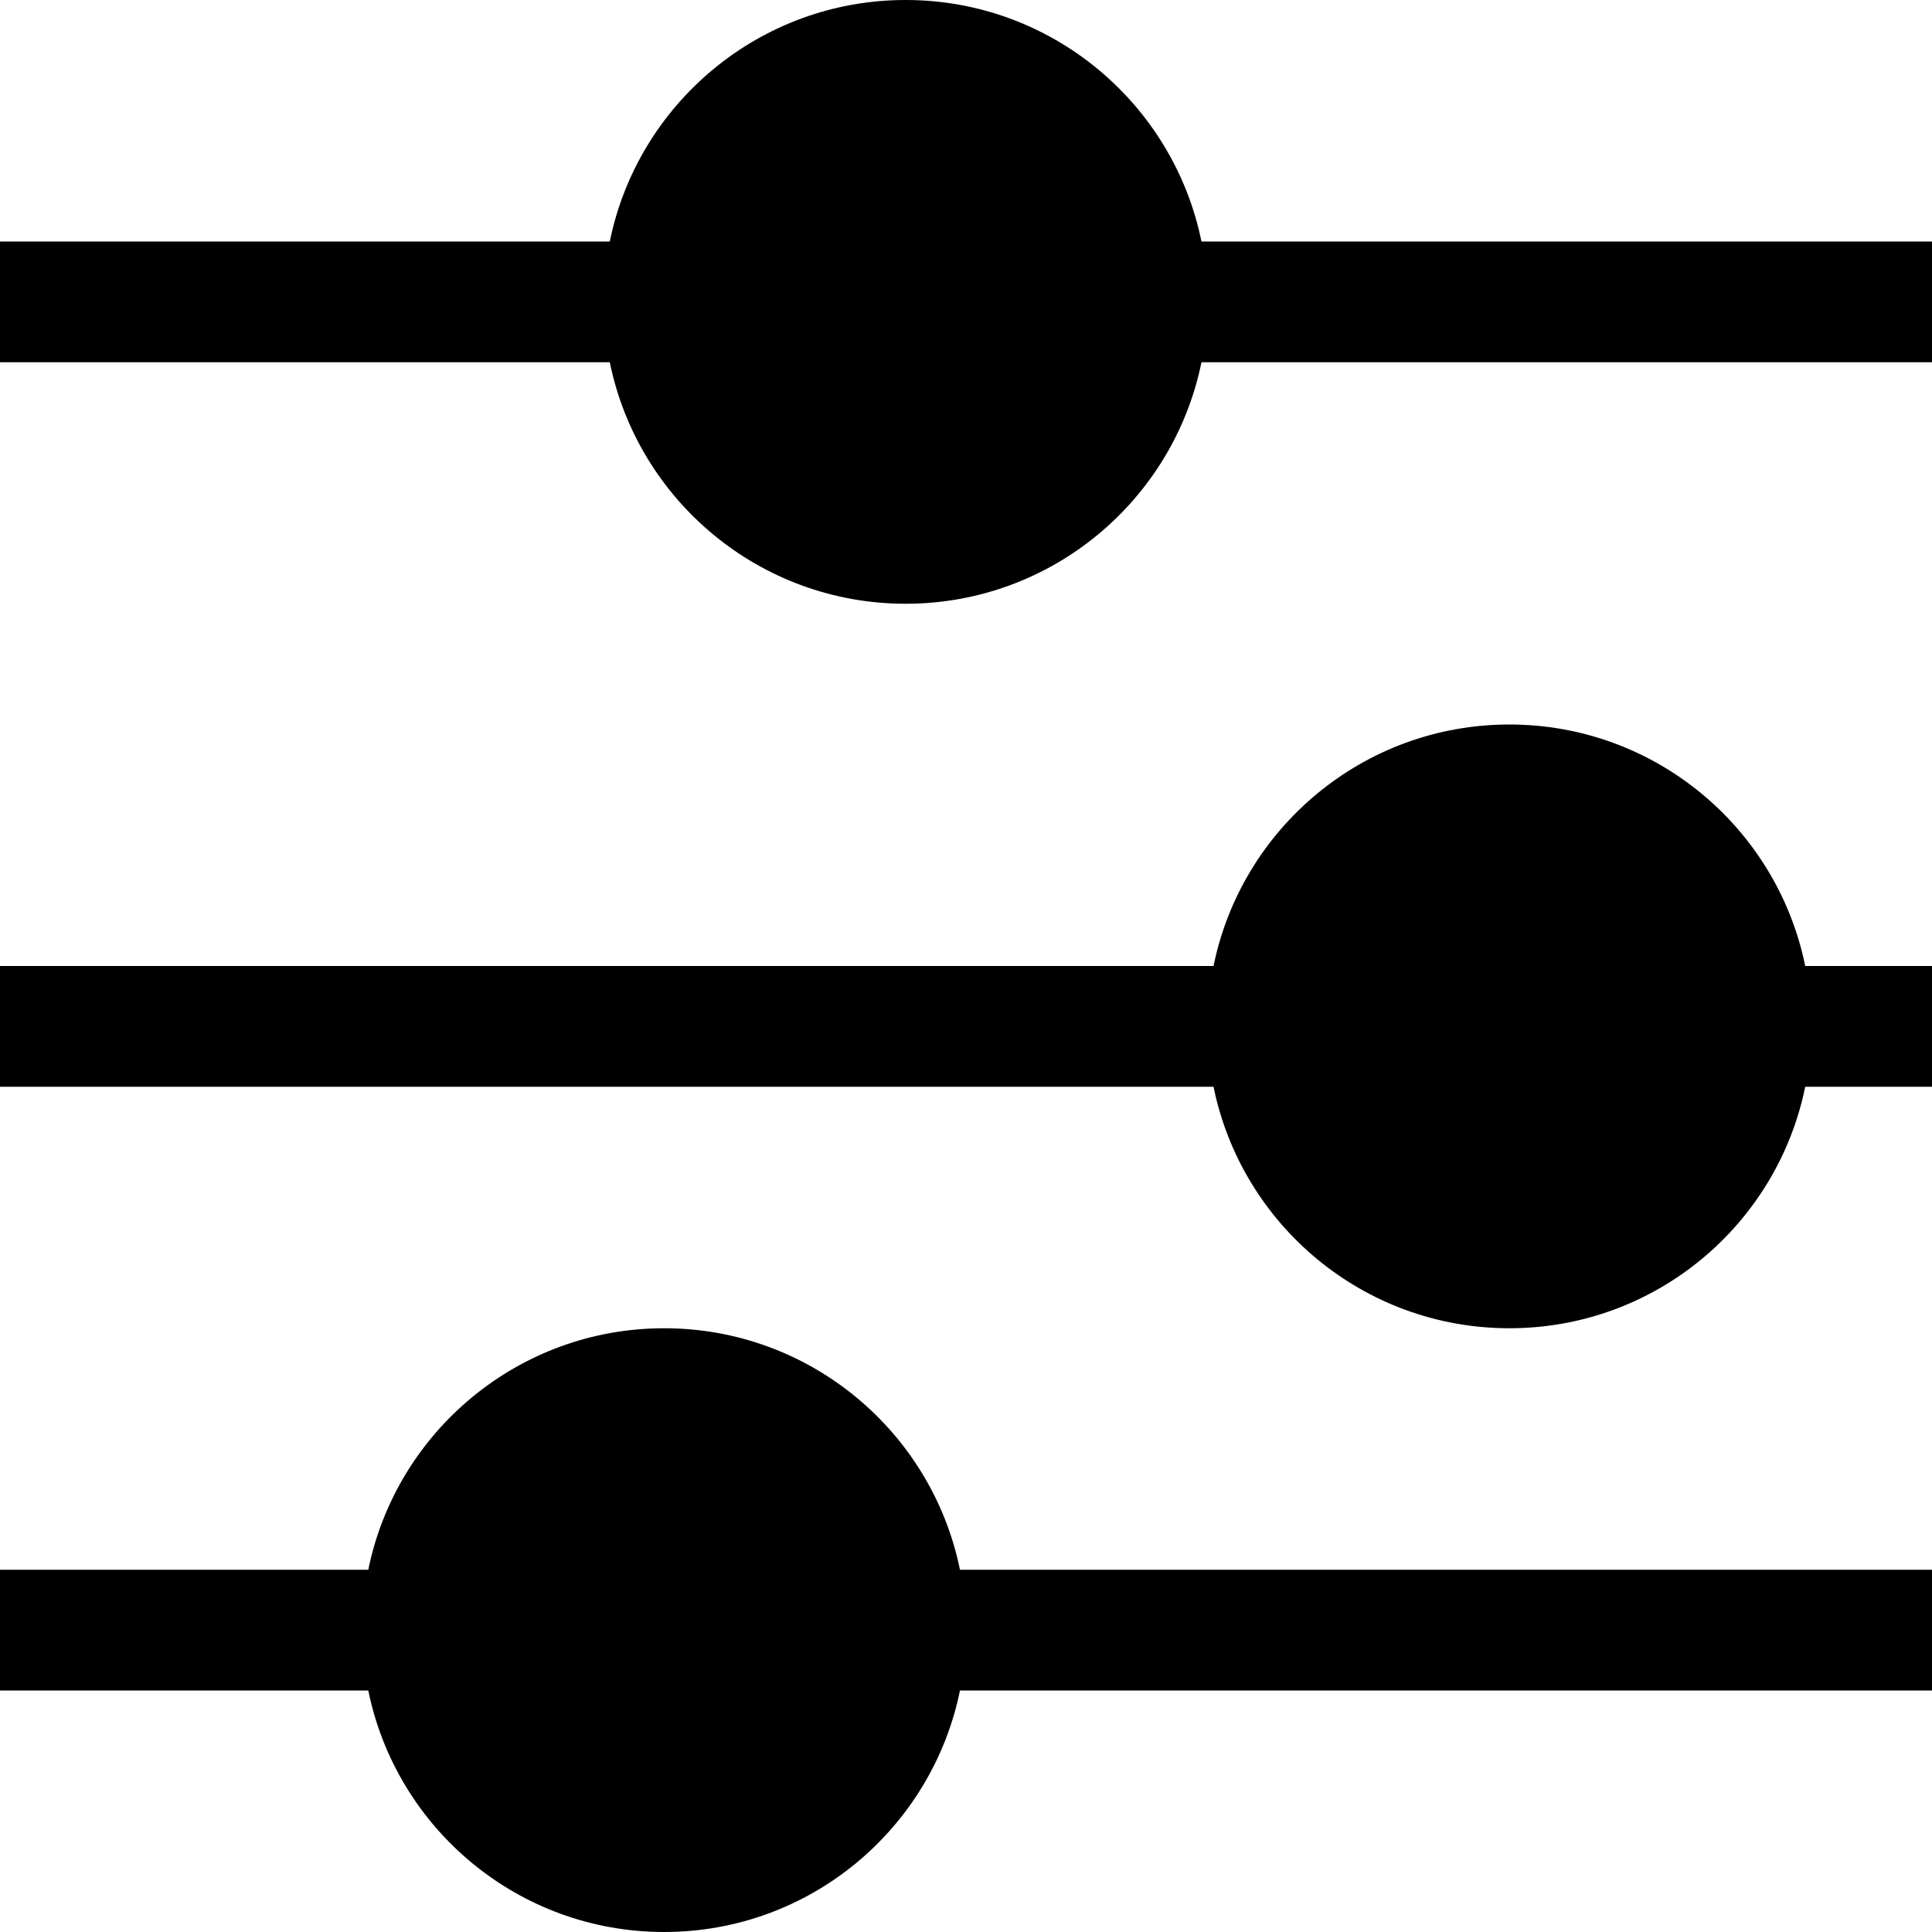
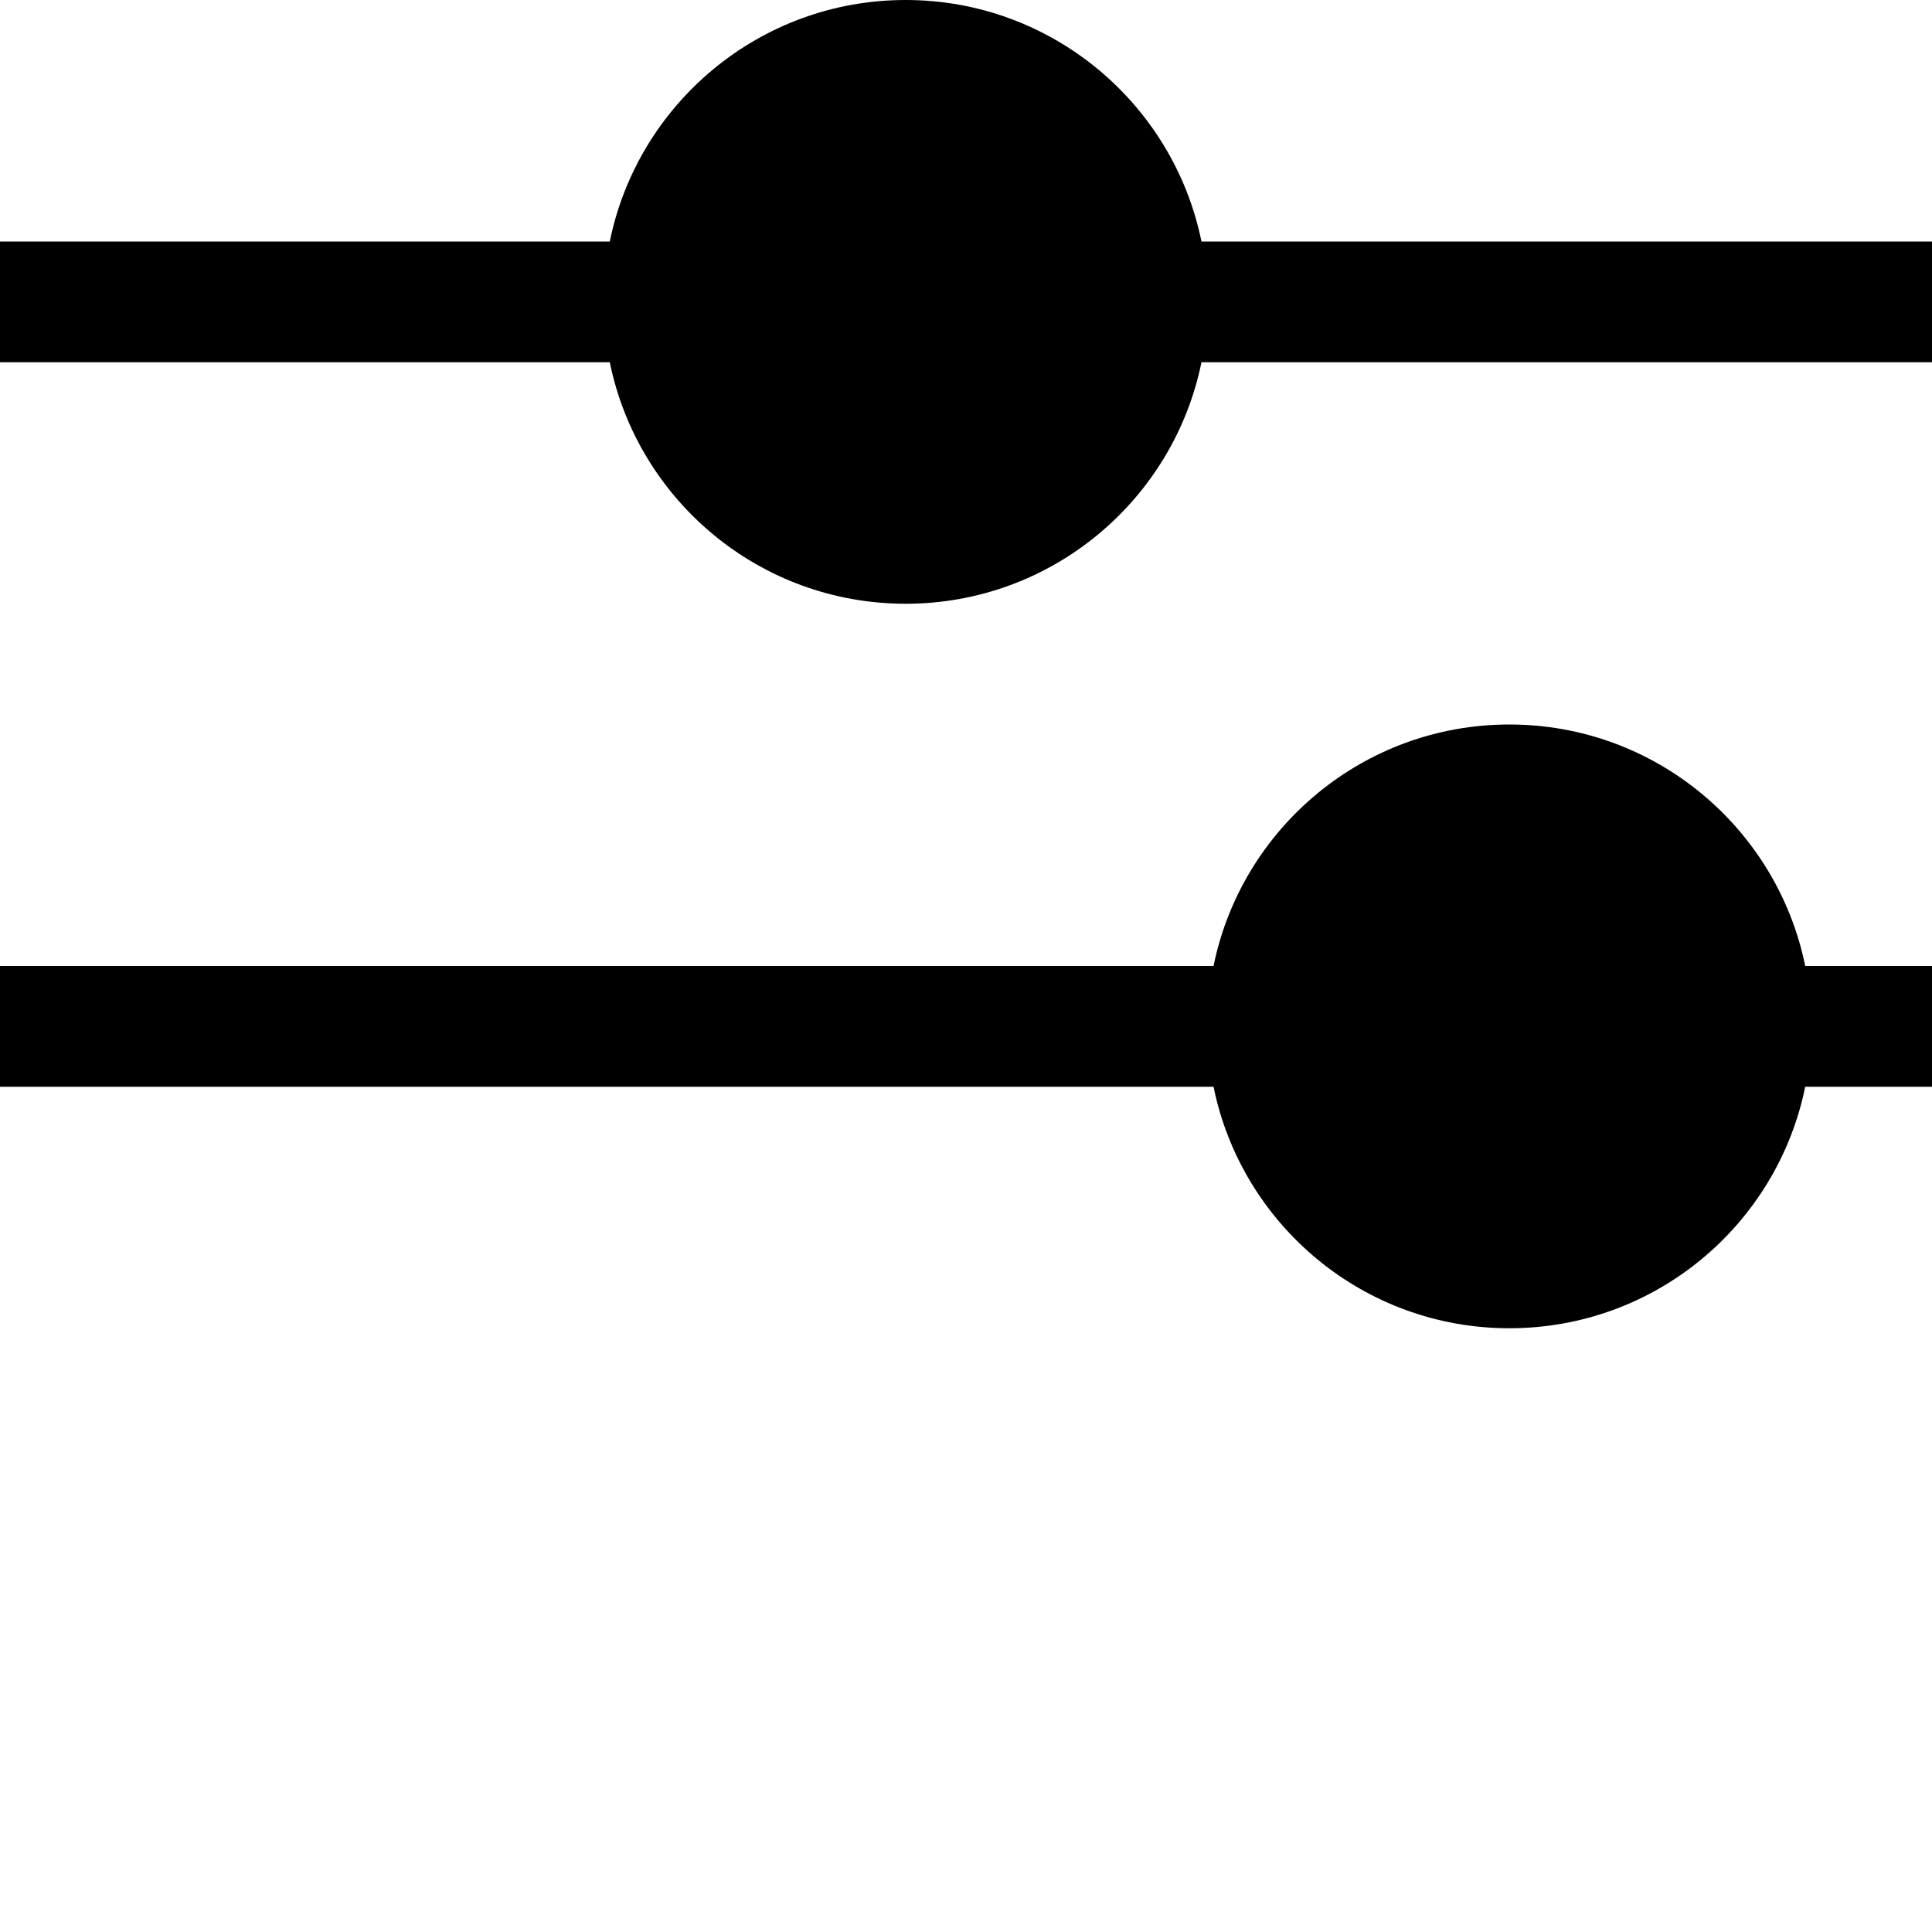
<svg xmlns="http://www.w3.org/2000/svg" id="Layer_1_1_" style="enable-background:new 0 0 16 16;" viewBox="0 0 16 16" xml:space="preserve">
  <path d="M7.5,0C6.291,0,5.282,0.859,5.05,2H0v1h5.05c0.232,1.141,1.24,2,2.45,2s2.218-0.859,2.45-2H16V2H9.95  C9.718,0.859,8.709,0,7.5,0z" />
  <path d="M12.5,6c-1.209,0-2.218,0.859-2.45,2H0v1h10.05c0.232,1.141,1.24,2,2.45,2s2.218-0.859,2.45-2H16V8h-1.05  C14.718,6.859,13.709,6,12.5,6z" />
-   <path d="M5.5,11c-1.209,0-2.218,0.859-2.45,2H0v1h3.05c0.232,1.141,1.24,2,2.45,2s2.218-0.859,2.45-2H16v-1H7.95  C7.718,11.859,6.709,11,5.5,11z" />
</svg>